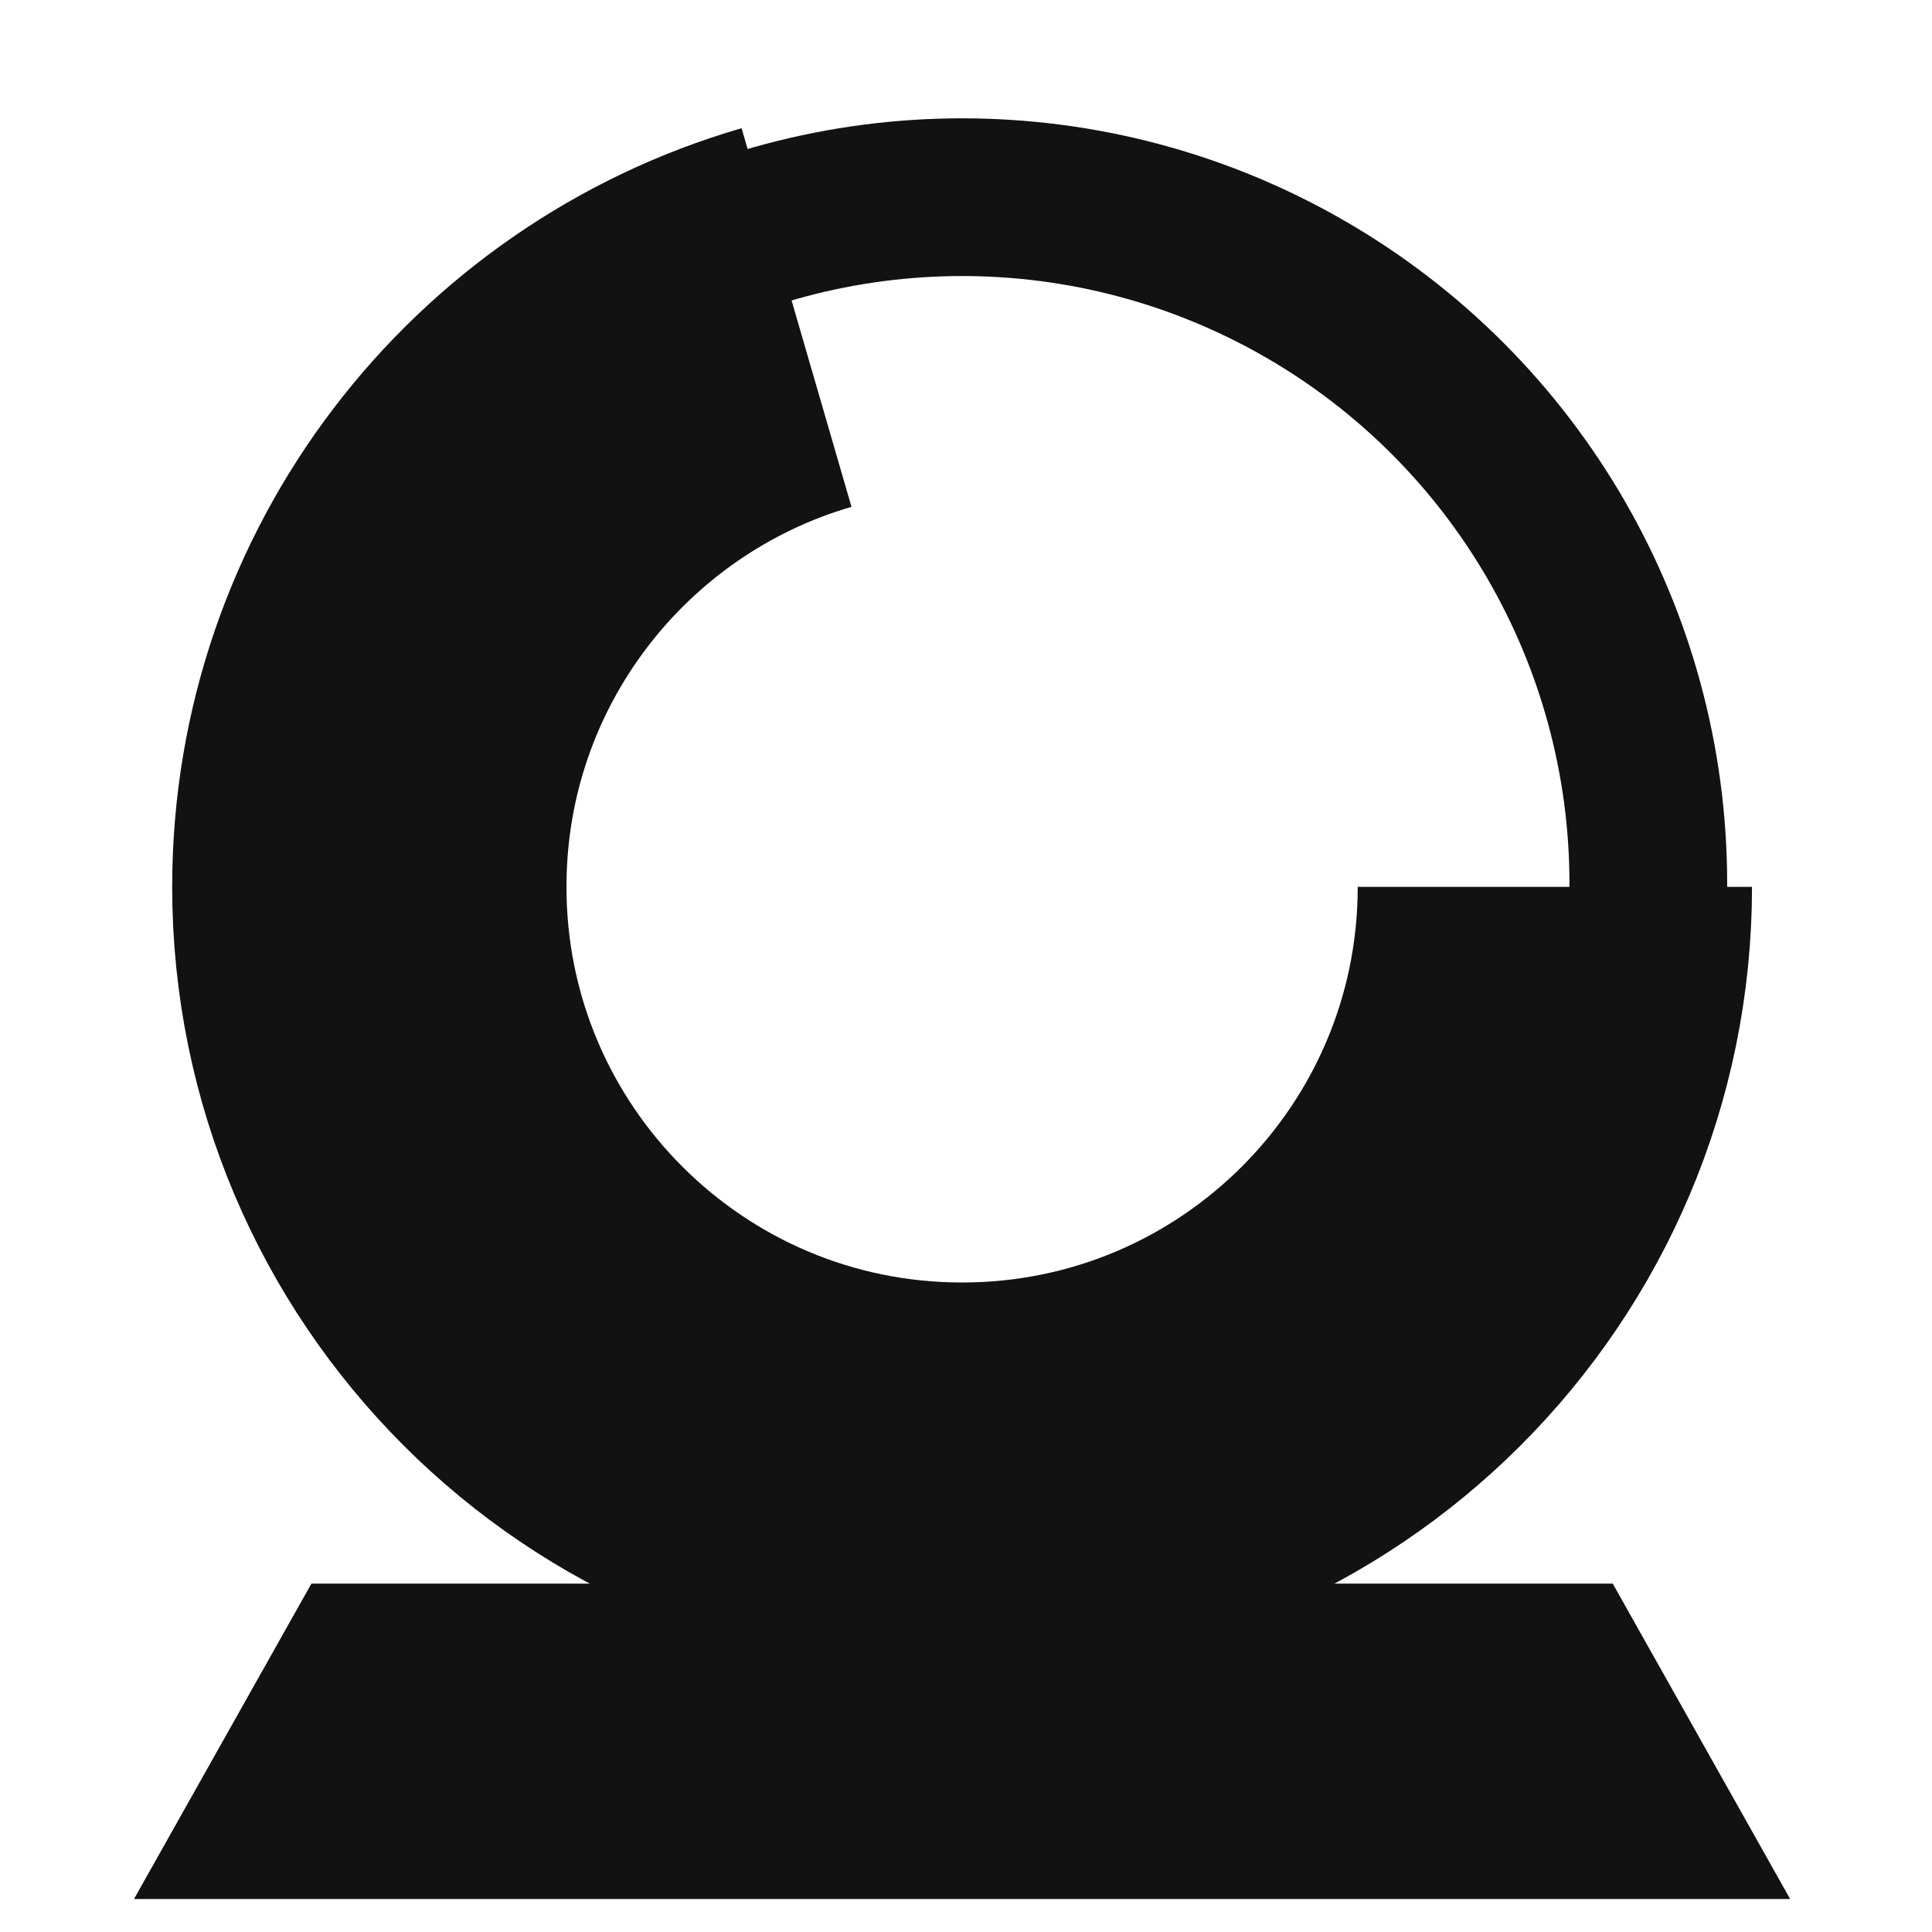
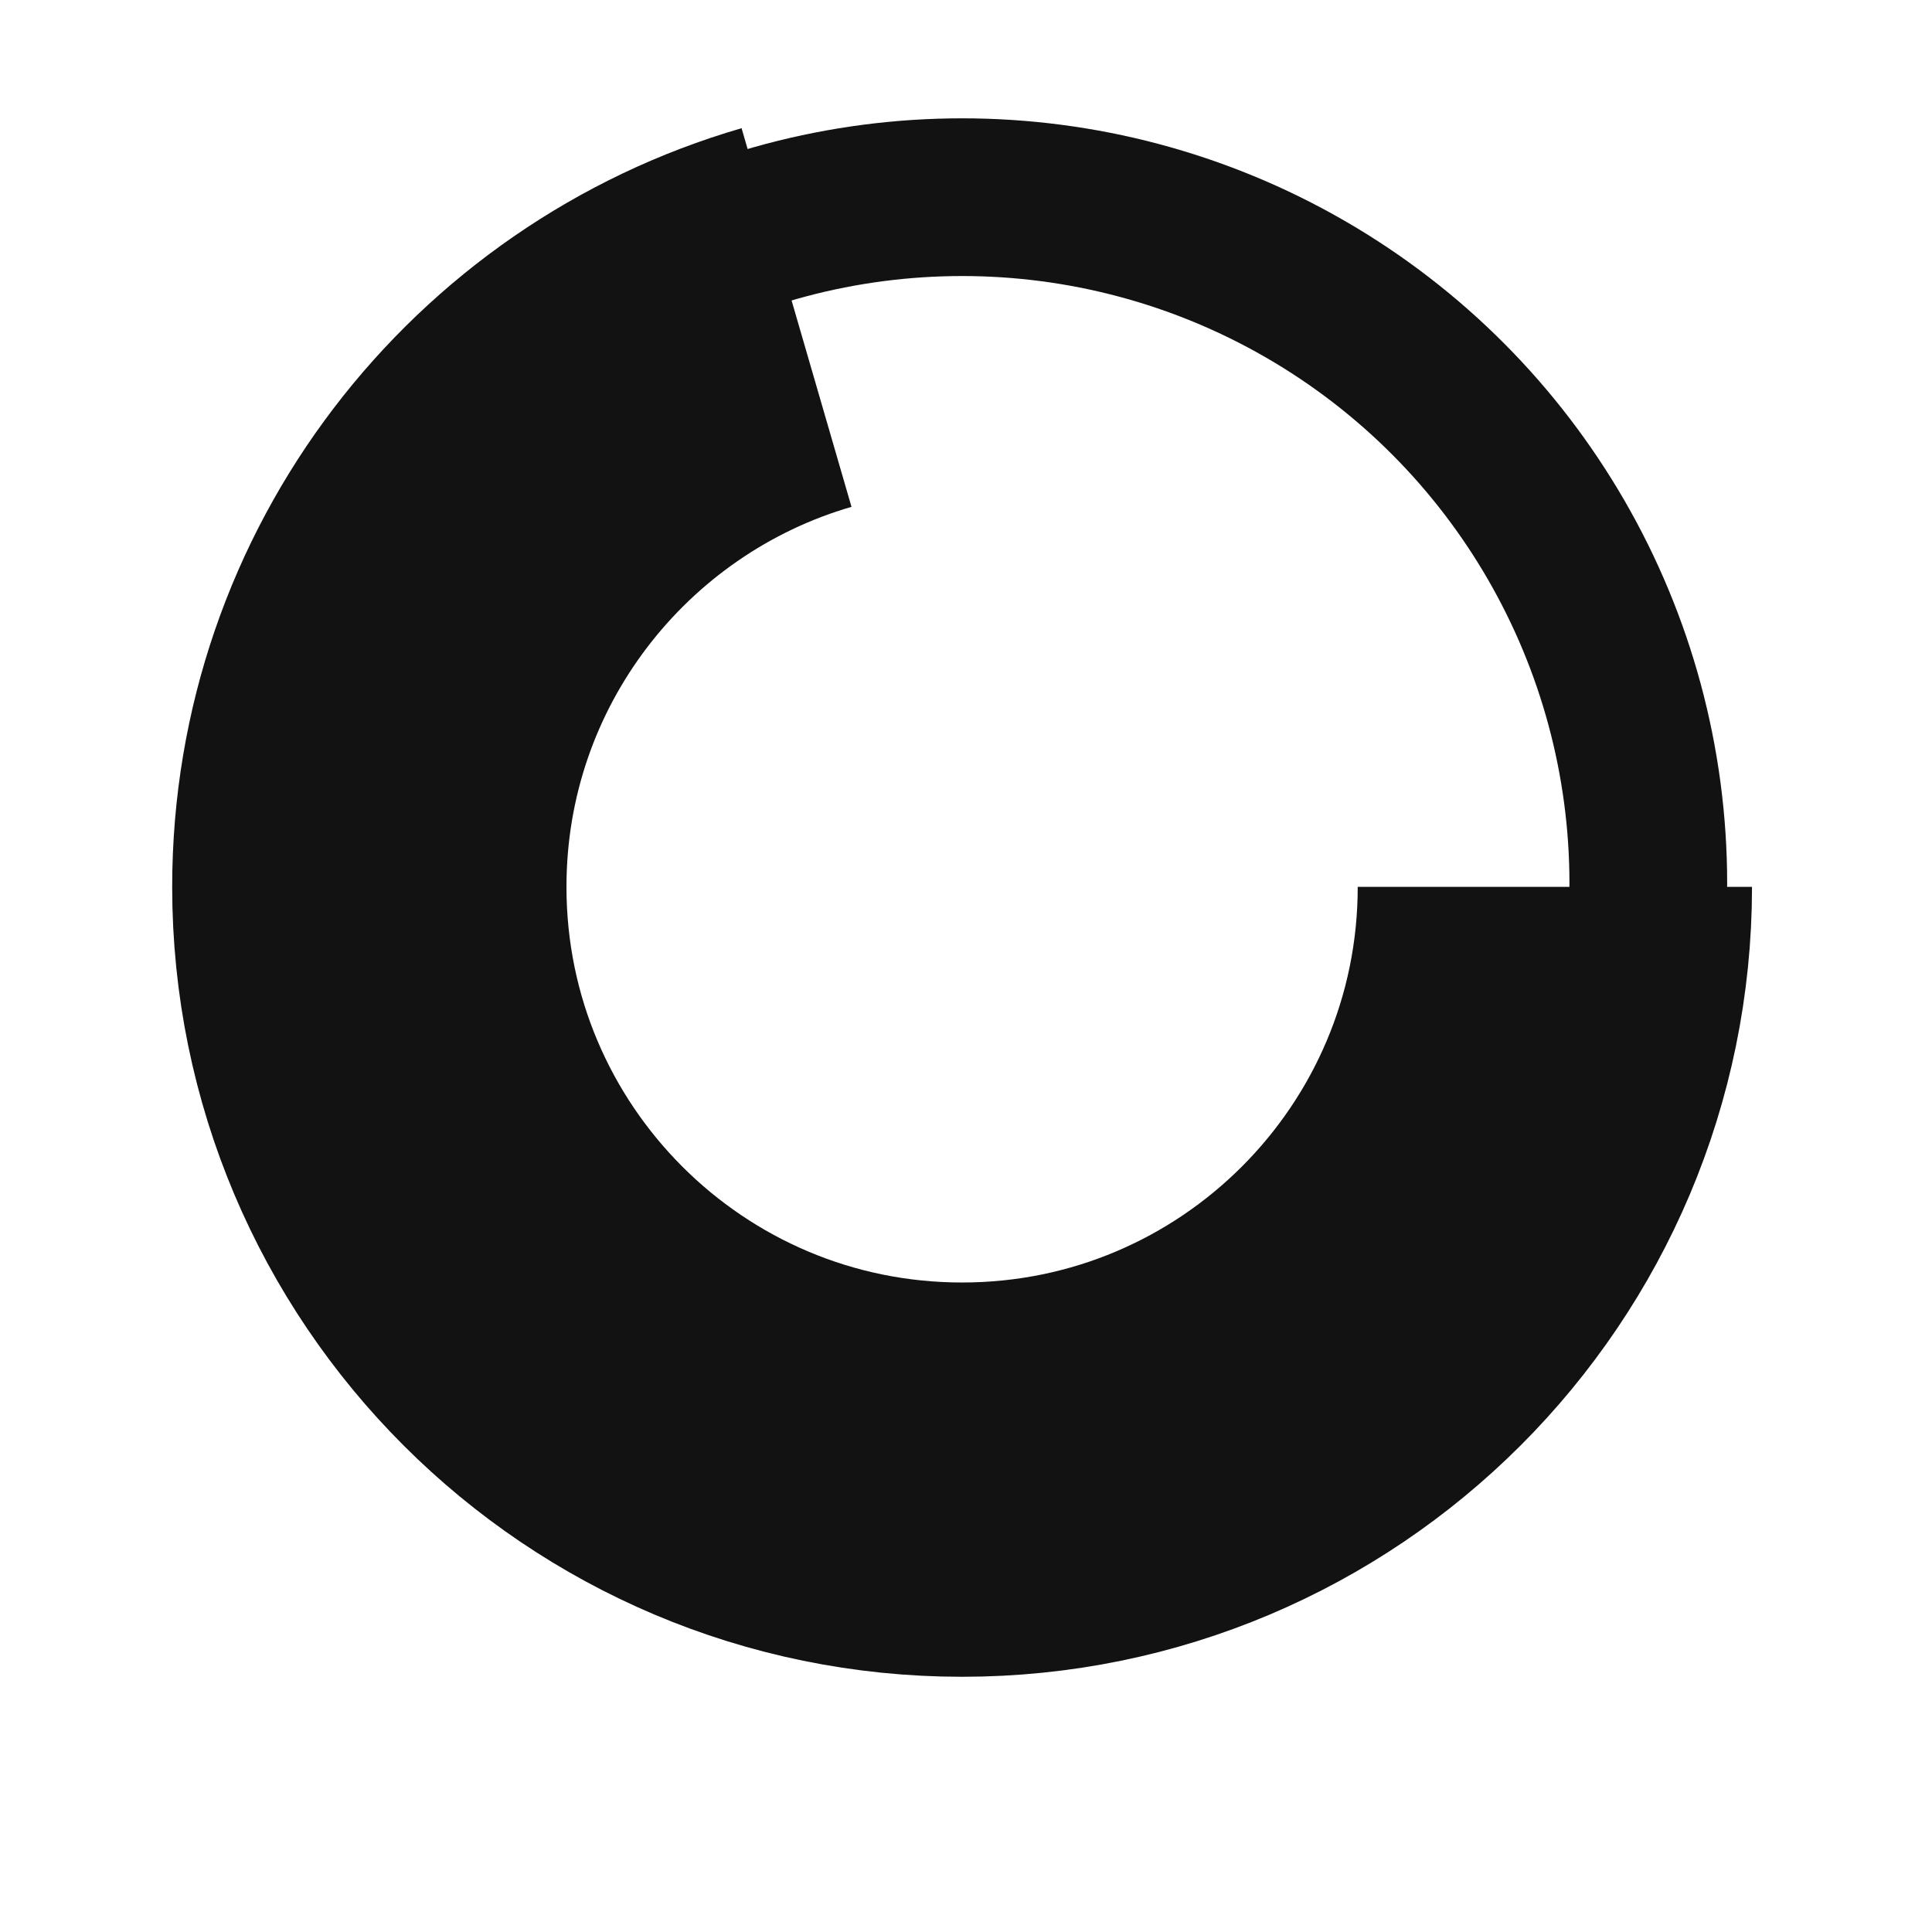
<svg xmlns="http://www.w3.org/2000/svg" width="49" height="49" viewBox="0 0 49 49" fill="none">
  <circle cx="24.401" cy="22.405" r="17.404" stroke="#121212" stroke-width="4" />
  <path d="M39.435 22.493C39.435 30.796 32.704 37.527 24.401 37.527C16.098 37.527 9.367 30.796 9.367 22.493C9.367 15.647 13.943 9.87 20.202 8.053" stroke="#121212" stroke-width="10" />
-   <path d="M6.818 46.164L9.068 42.164H39.733L41.983 46.164H6.818Z" stroke="#121212" stroke-width="4" />
</svg>